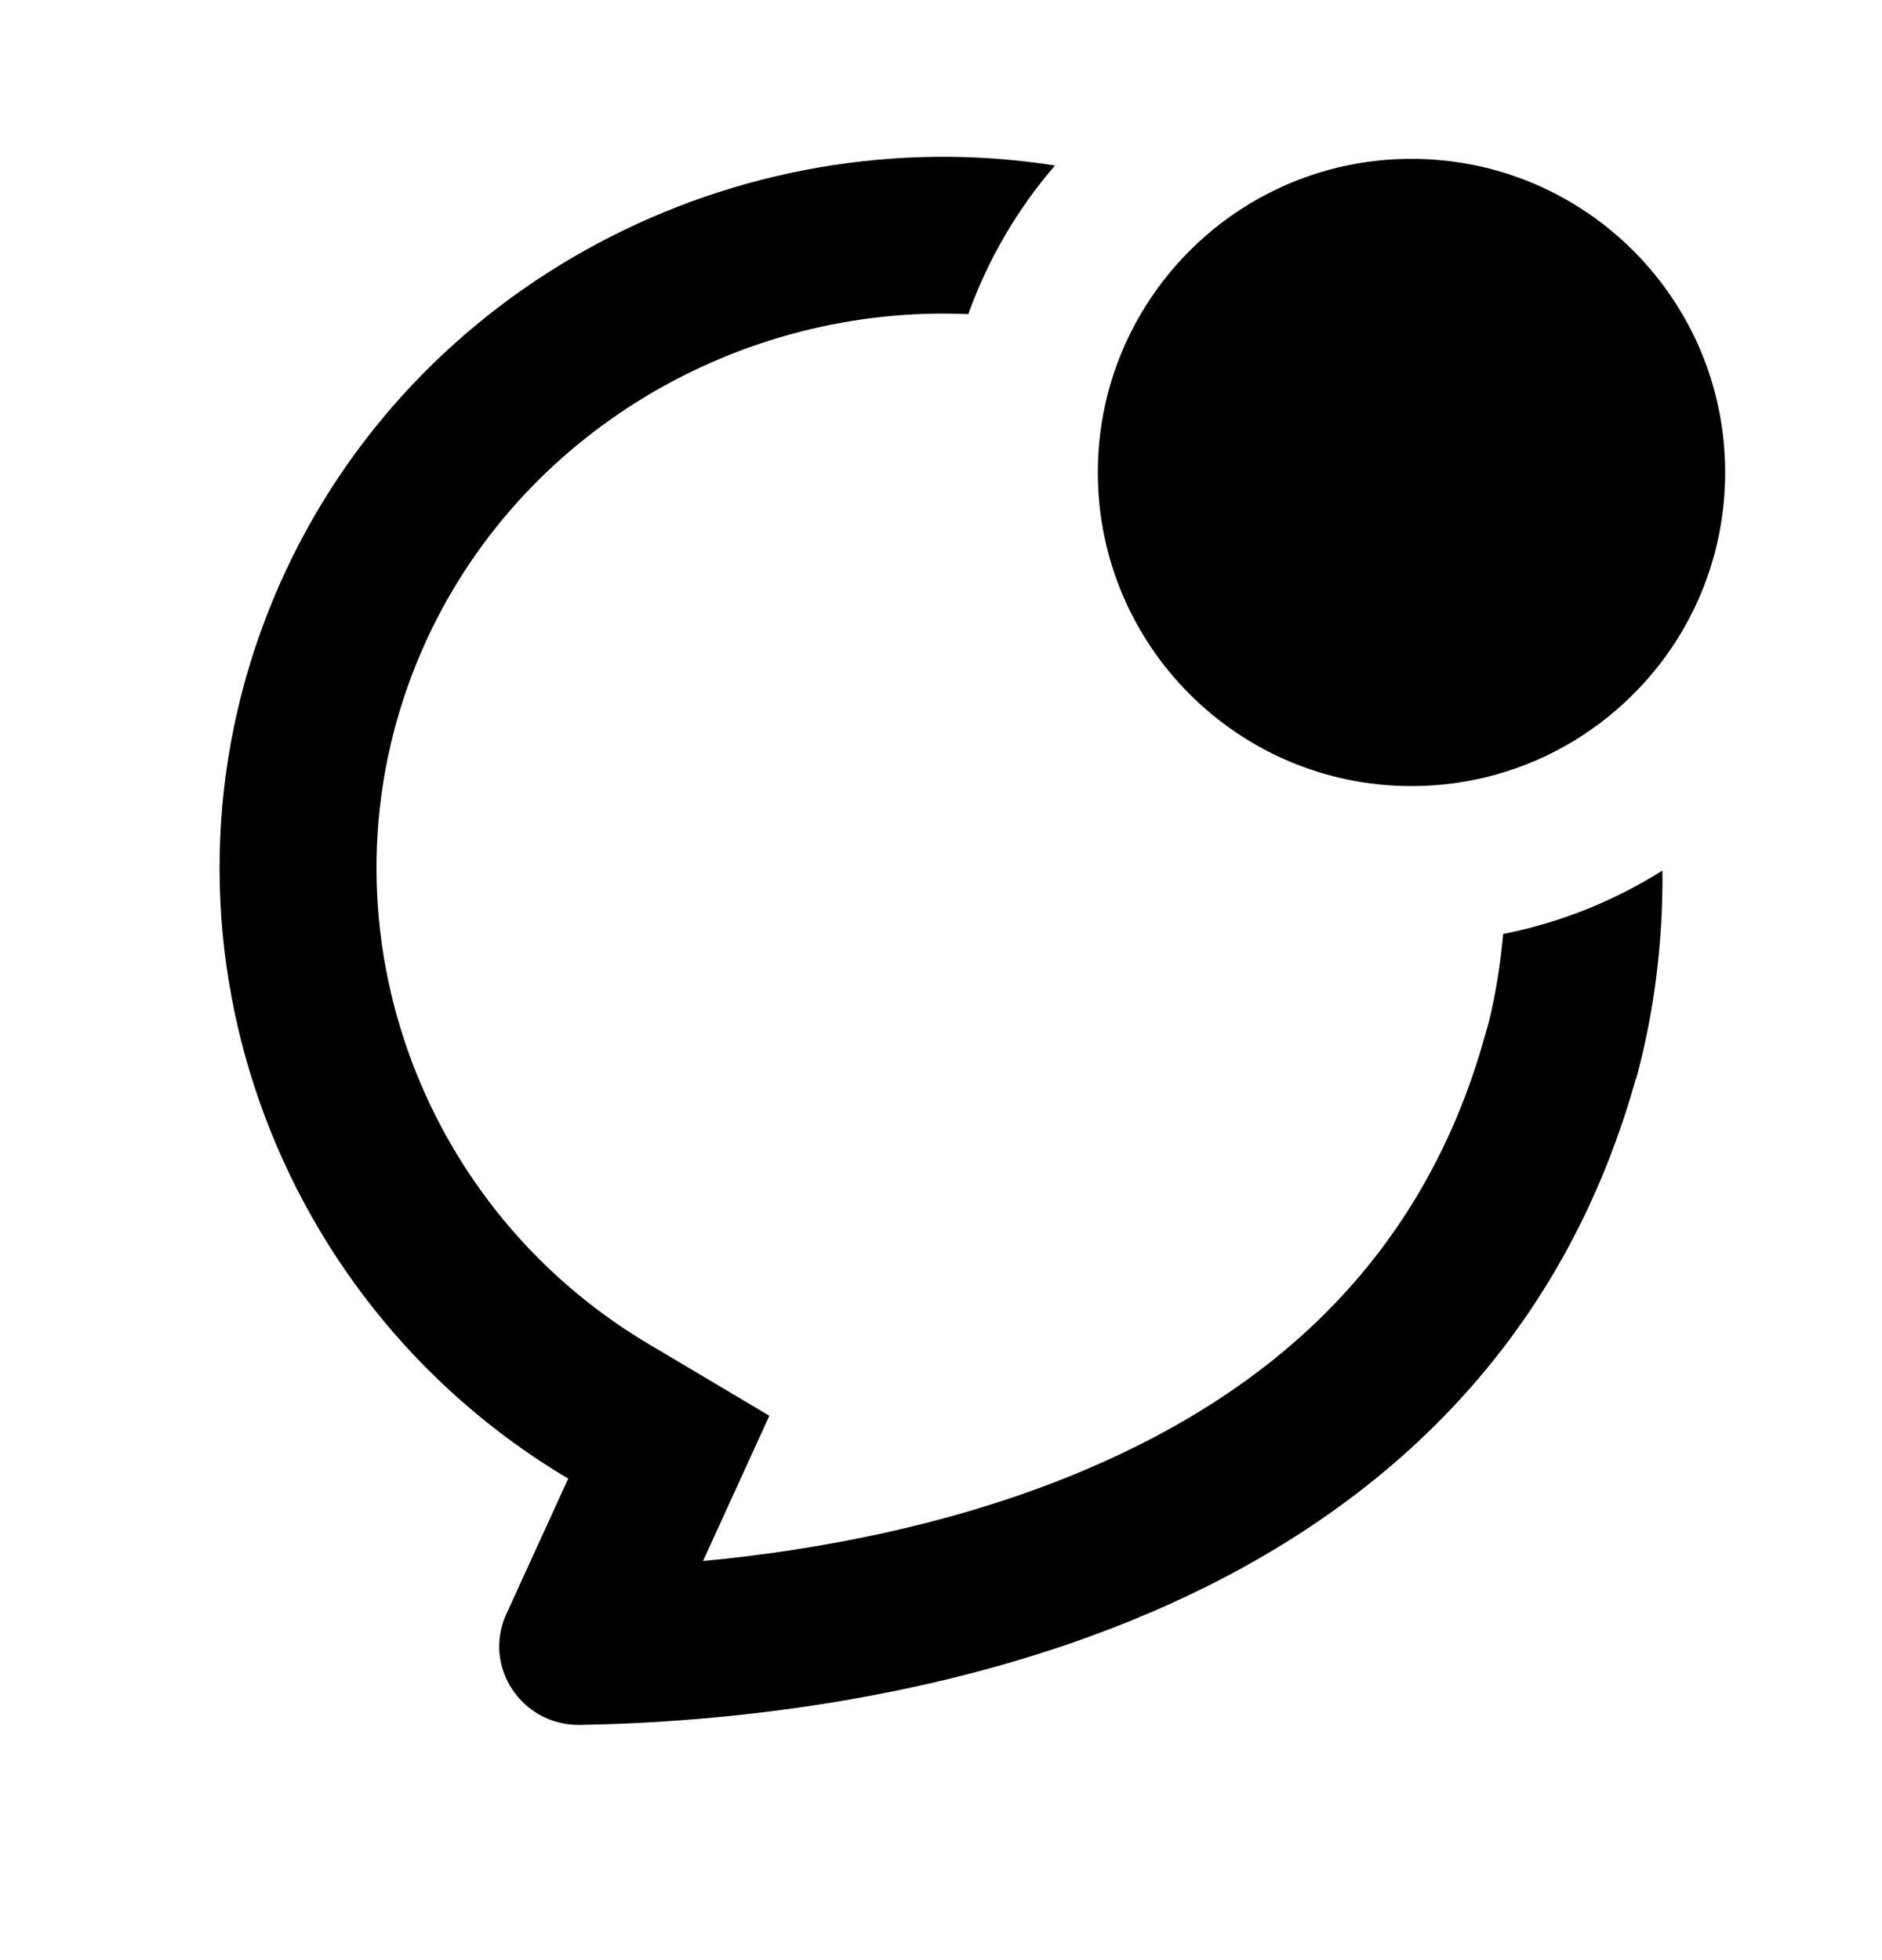
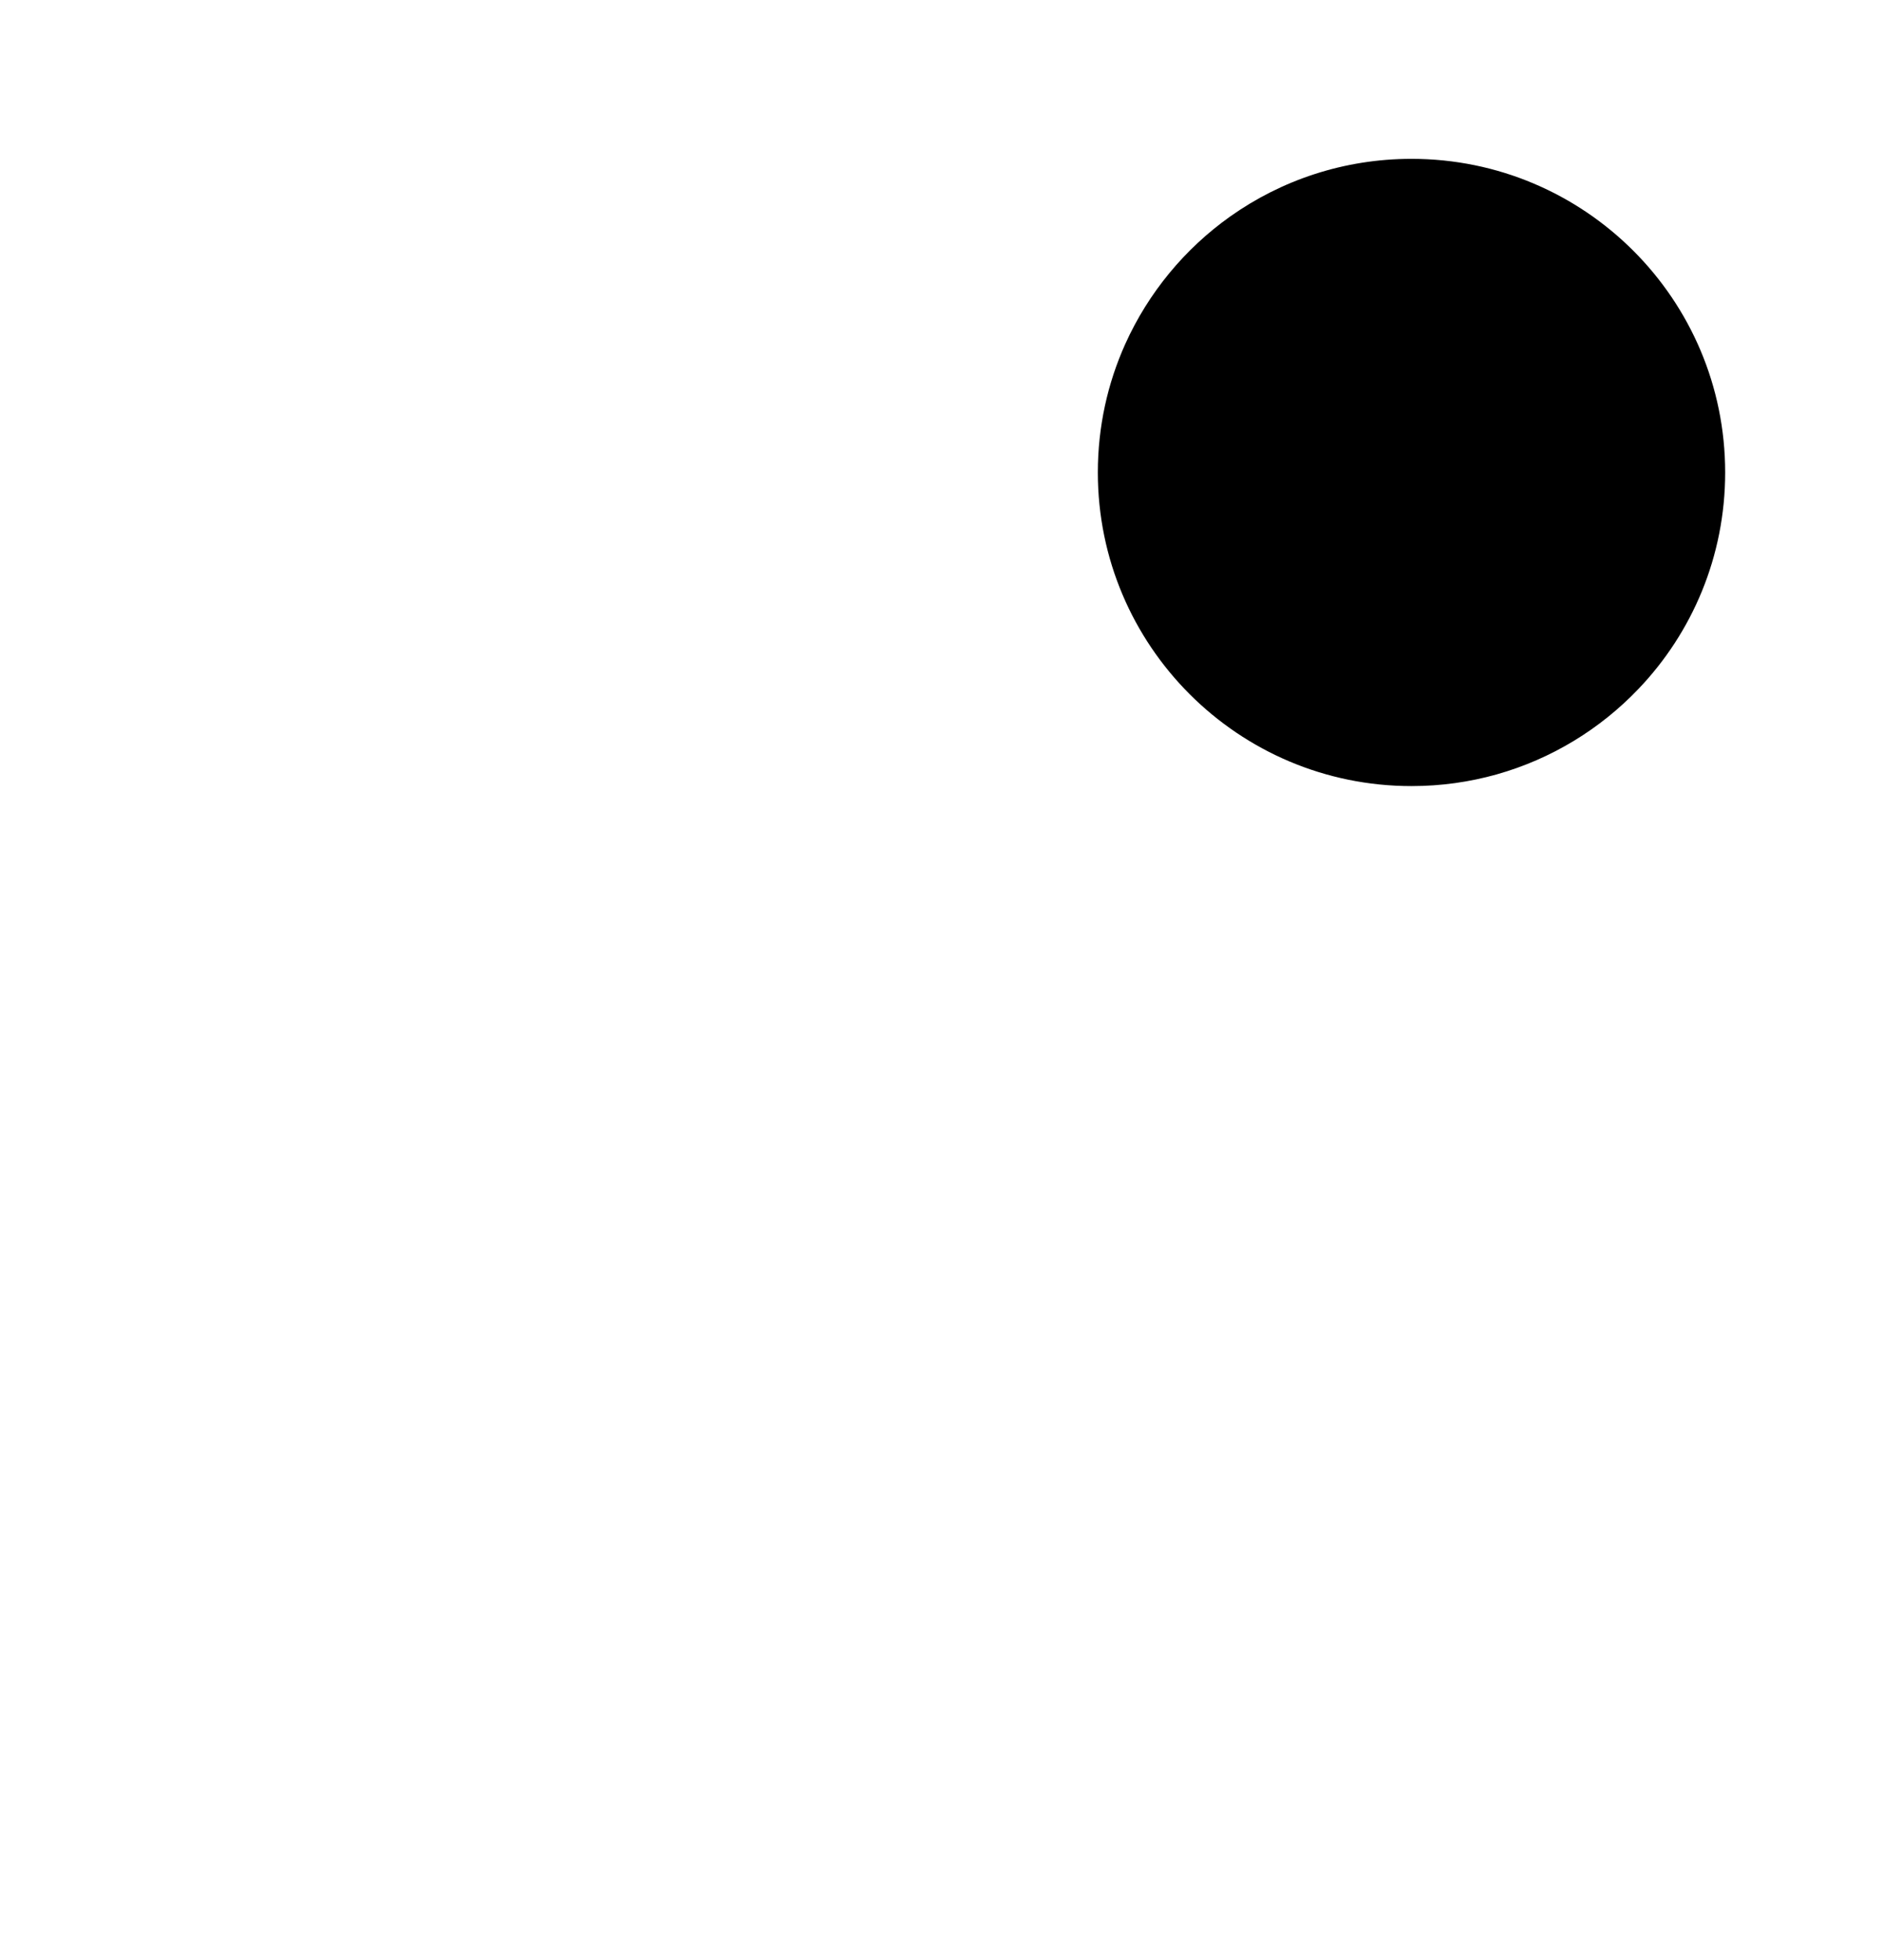
<svg xmlns="http://www.w3.org/2000/svg" width="24" height="25" viewBox="0 0 24 25" fill="none">
-   <path d="M3.56 7.466C5.257 3.612 9.4 1.474 13.453 2.111C12.976 2.665 12.599 3.306 12.348 4.007C9.435 3.877 6.602 5.52 5.391 8.271C3.957 11.531 5.222 15.329 8.268 17.14L9.811 18.057L8.965 19.91C10.427 19.771 12.204 19.446 13.869 18.734C16.16 17.755 18.128 16.105 18.934 13.219L18.986 13.036C19.074 12.674 19.135 12.296 19.169 11.912C19.903 11.767 20.588 11.489 21.2 11.103C21.209 12.019 21.093 12.922 20.865 13.758H20.861C18.835 21.004 10.826 21.939 7.399 22C6.654 22.012 6.151 21.256 6.457 20.586L7.246 18.859C3.351 16.543 1.71 11.672 3.56 7.466Z" fill="black" />
  <path d="M14.35 4.387C14.645 3.733 15.109 3.172 15.688 2.761C16.341 2.298 17.139 2.026 18 2.026C20.209 2.026 22 3.817 22 6.026C22 7.096 21.58 8.069 20.895 8.786C20.407 9.298 19.785 9.68 19.086 9.877C18.741 9.974 18.377 10.026 18 10.026C15.791 10.026 14 8.235 14 6.026C14 5.442 14.125 4.887 14.35 4.387Z" fill="black" />
</svg>